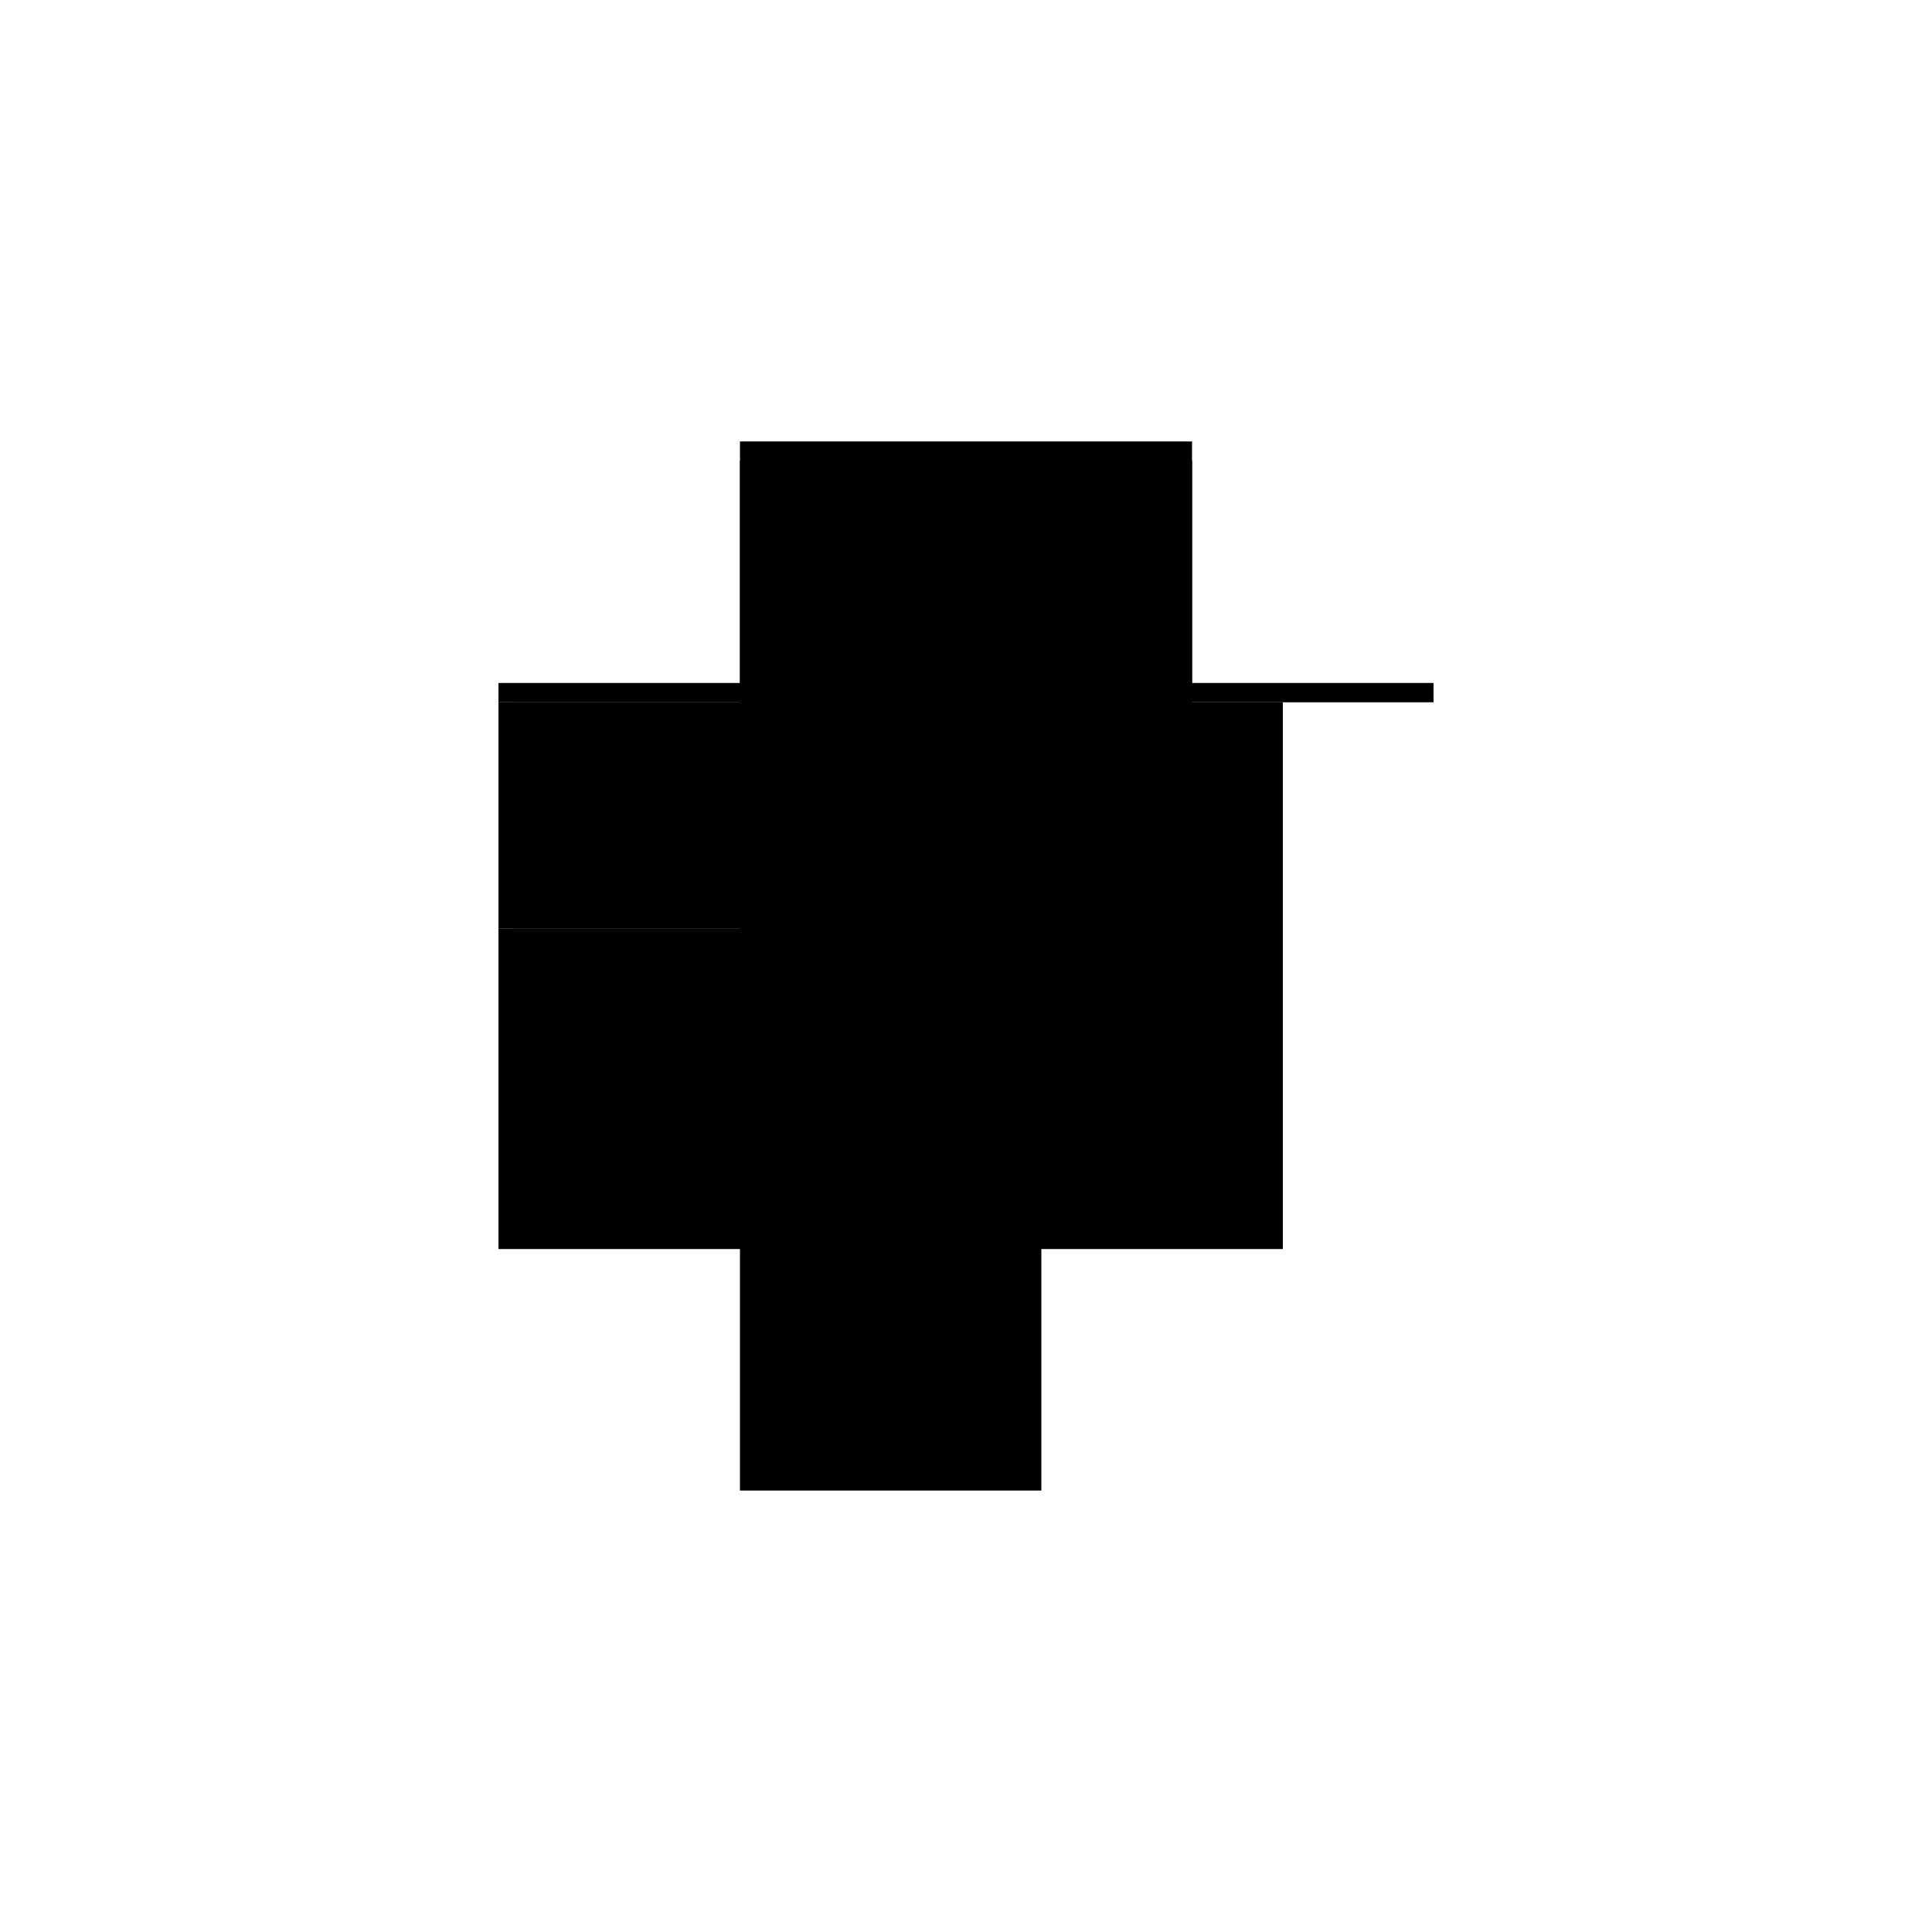
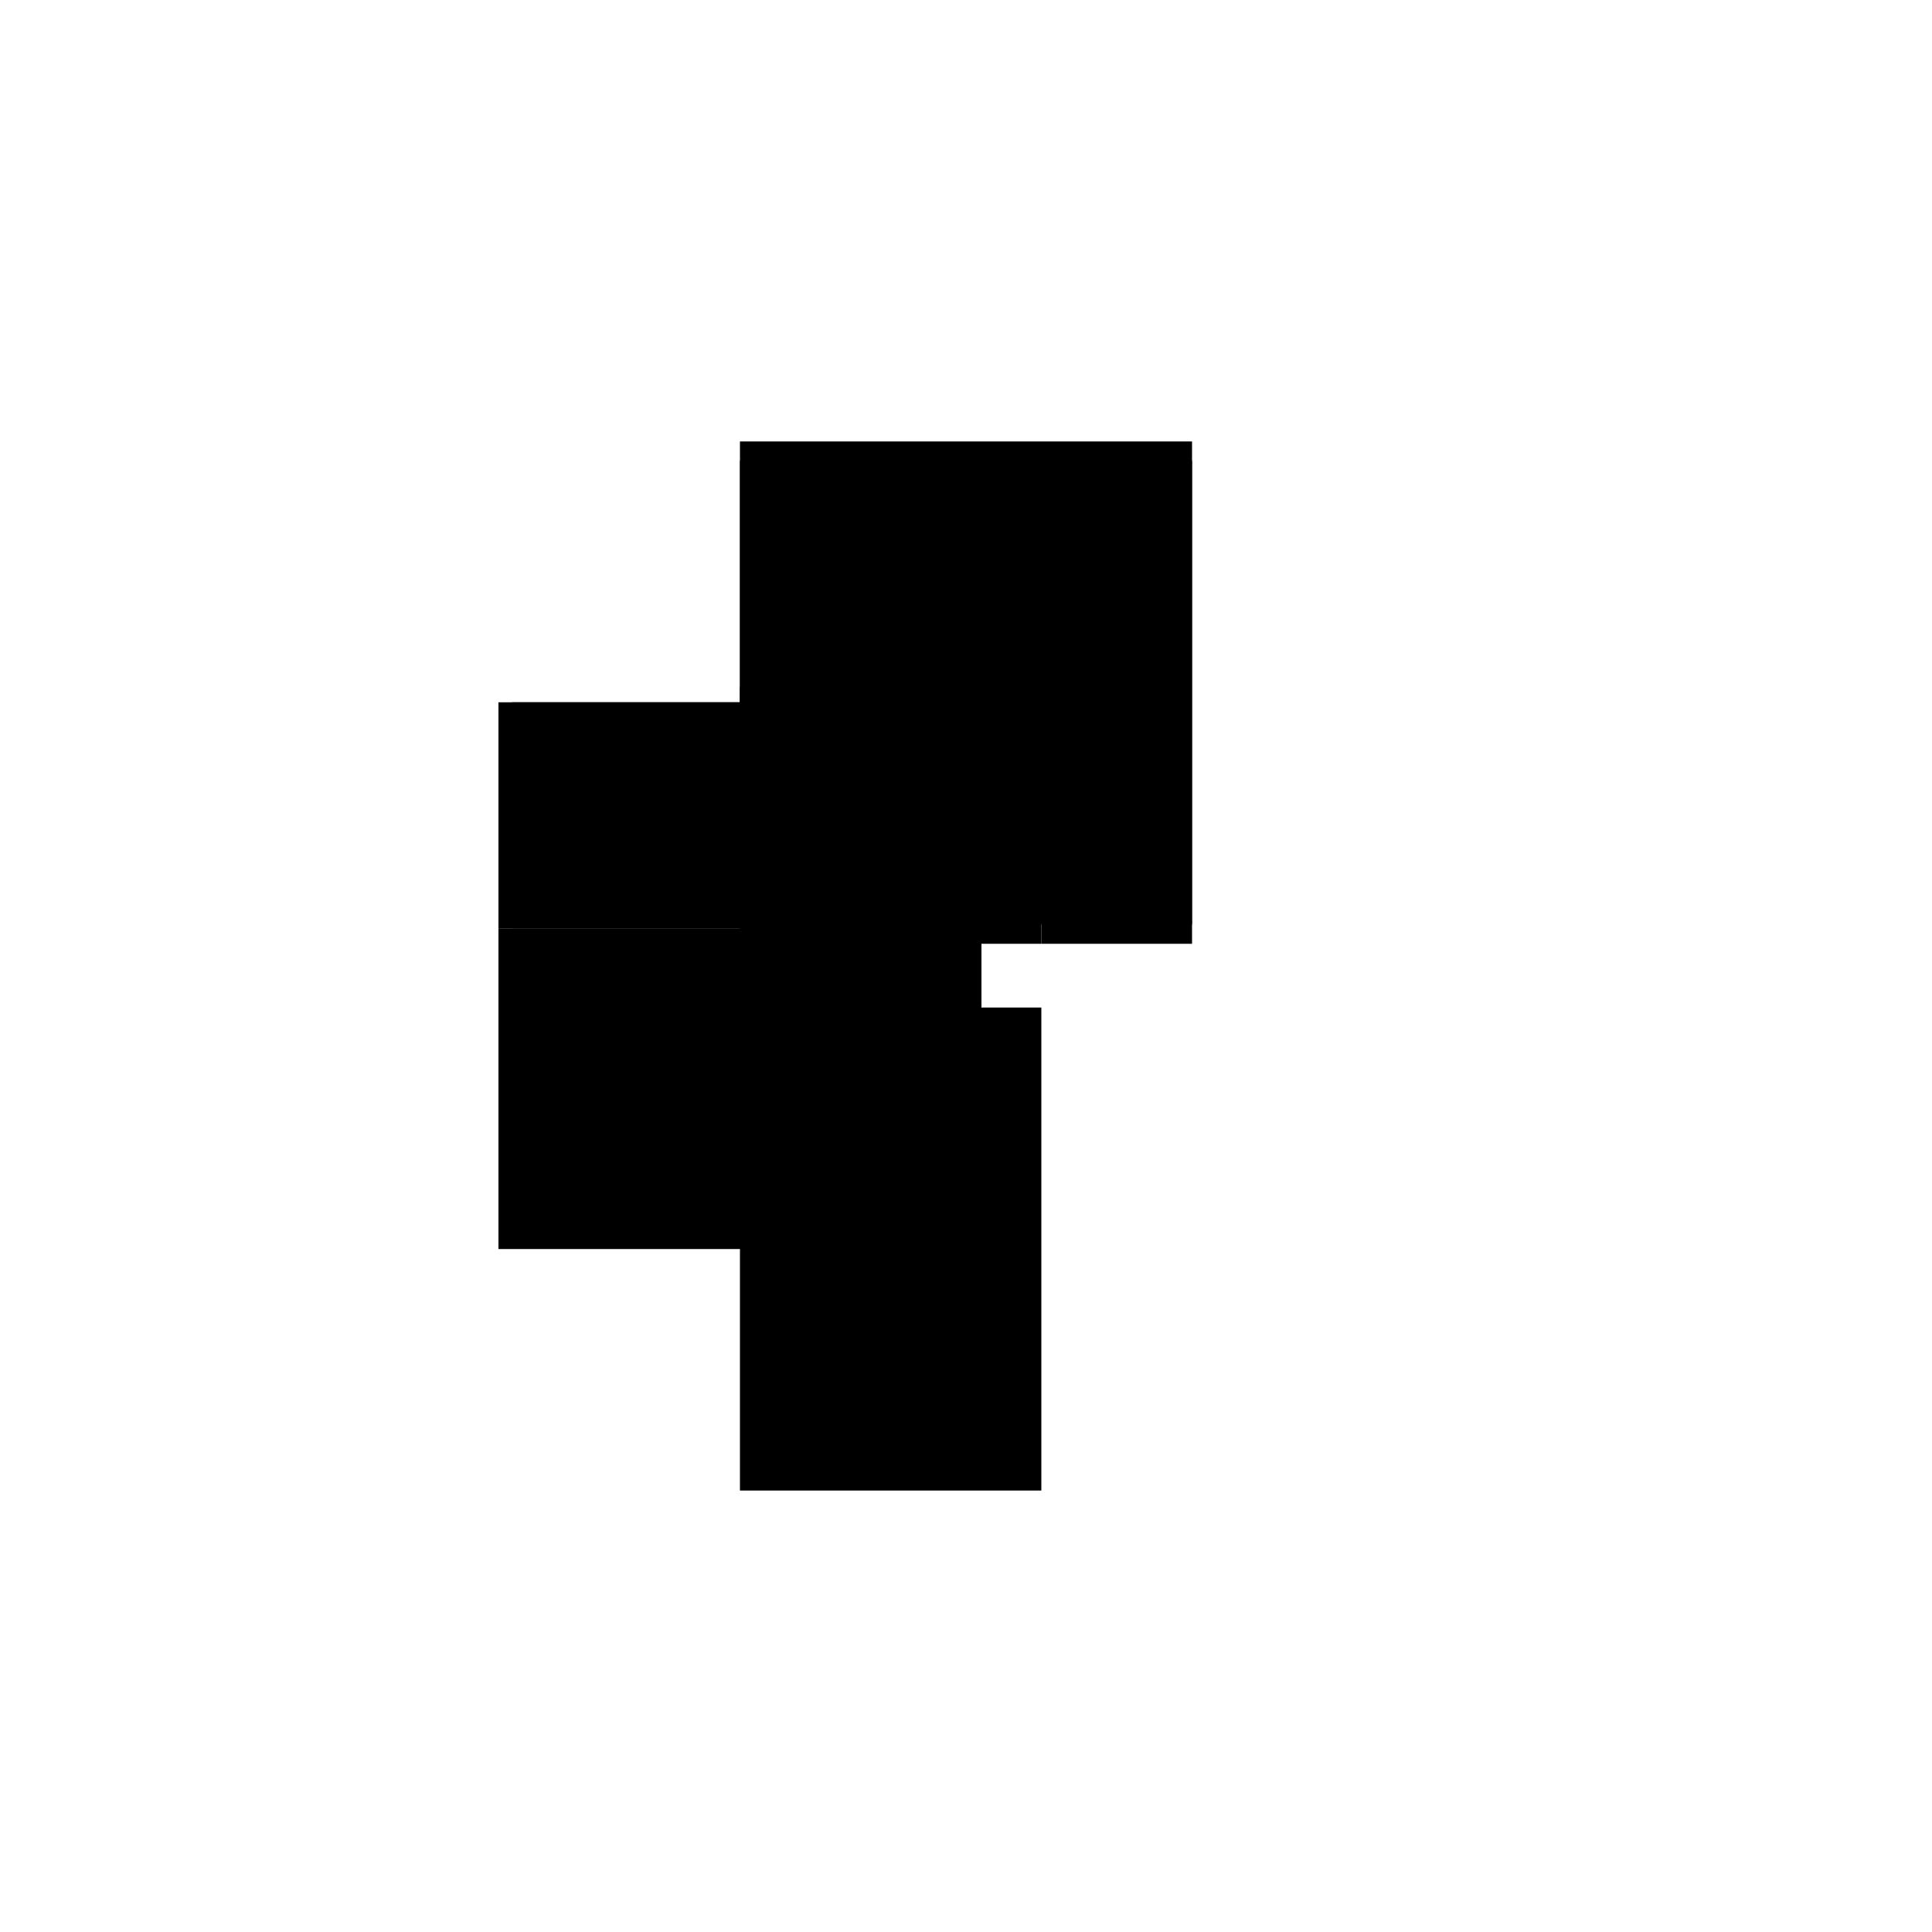
<svg xmlns="http://www.w3.org/2000/svg" baseProfile="full" height="100%" version="1.1" viewBox="-1,-1,2,2" width="100%">
  <defs>
    <style type="text/css">.vectorEffectClass {vector-effect: non-scaling-stroke;}</style>
  </defs>
-   <line class="vectorEffectClass" fill="none" stroke="black" stroke-width="0.5" x1="0.078" x2="0.078" y1="0.293" y2="-0.273" />
  <line class="vectorEffectClass" fill="none" stroke="black" stroke-width="0.5" x1="-0.234" x2="0.234" y1="-0.293" y2="-0.293" />
  <line class="vectorEffectClass" fill="none" stroke="black" stroke-width="0.5" x1="-0.234" x2="-0.234" y1="0.293" y2="-0.039" />
  <line class="vectorEffectClass" fill="none" stroke="black" stroke-width="0.5" x1="-0.234" x2="0.078" y1="0.293" y2="0.293" />
  <line class="vectorEffectClass" fill="none" stroke="black" stroke-width="0.5" x1="-0.22" x2="0.078" y1="-0.273" y2="-0.273" />
  <line class="vectorEffectClass" fill="none" stroke="black" stroke-width="0.5" x1="-0.234" x2="-0.234" y1="-0.039" y2="-0.273" />
  <line class="vectorEffectClass" fill="none" stroke="black" stroke-width="0.5" x1="0.078" x2="0.234" y1="-0.273" y2="-0.273" />
-   <line class="vectorEffectClass" fill="none" stroke="black" stroke-width="0.5" x1="-0.234" x2="-0.234" y1="-0.273" y2="-0.293" />
-   <line class="vectorEffectClass" fill="none" stroke="black" stroke-width="0.5" x1="0.234" x2="0.234" y1="-0.273" y2="-0.293" />
  <line class="vectorEffectClass" fill="none" stroke="black" stroke-width="0.5" x1="-0.234" x2="-0.22" y1="-0.273" y2="-0.273" />
  <line class="vectorEffectClass" fill="none" stroke="black" stroke-dasharray="5.0 5.0" stroke-width="0.5" x1="-0.22" x2="-0.22" y1="-0.039" y2="-0.273" />
  <line class="vectorEffectClass" fill="none" stroke="black" stroke-dasharray="5.0 5.0" stroke-width="0.5" x1="-0.234" x2="-0.22" y1="-0.039" y2="-0.039" />
</svg>